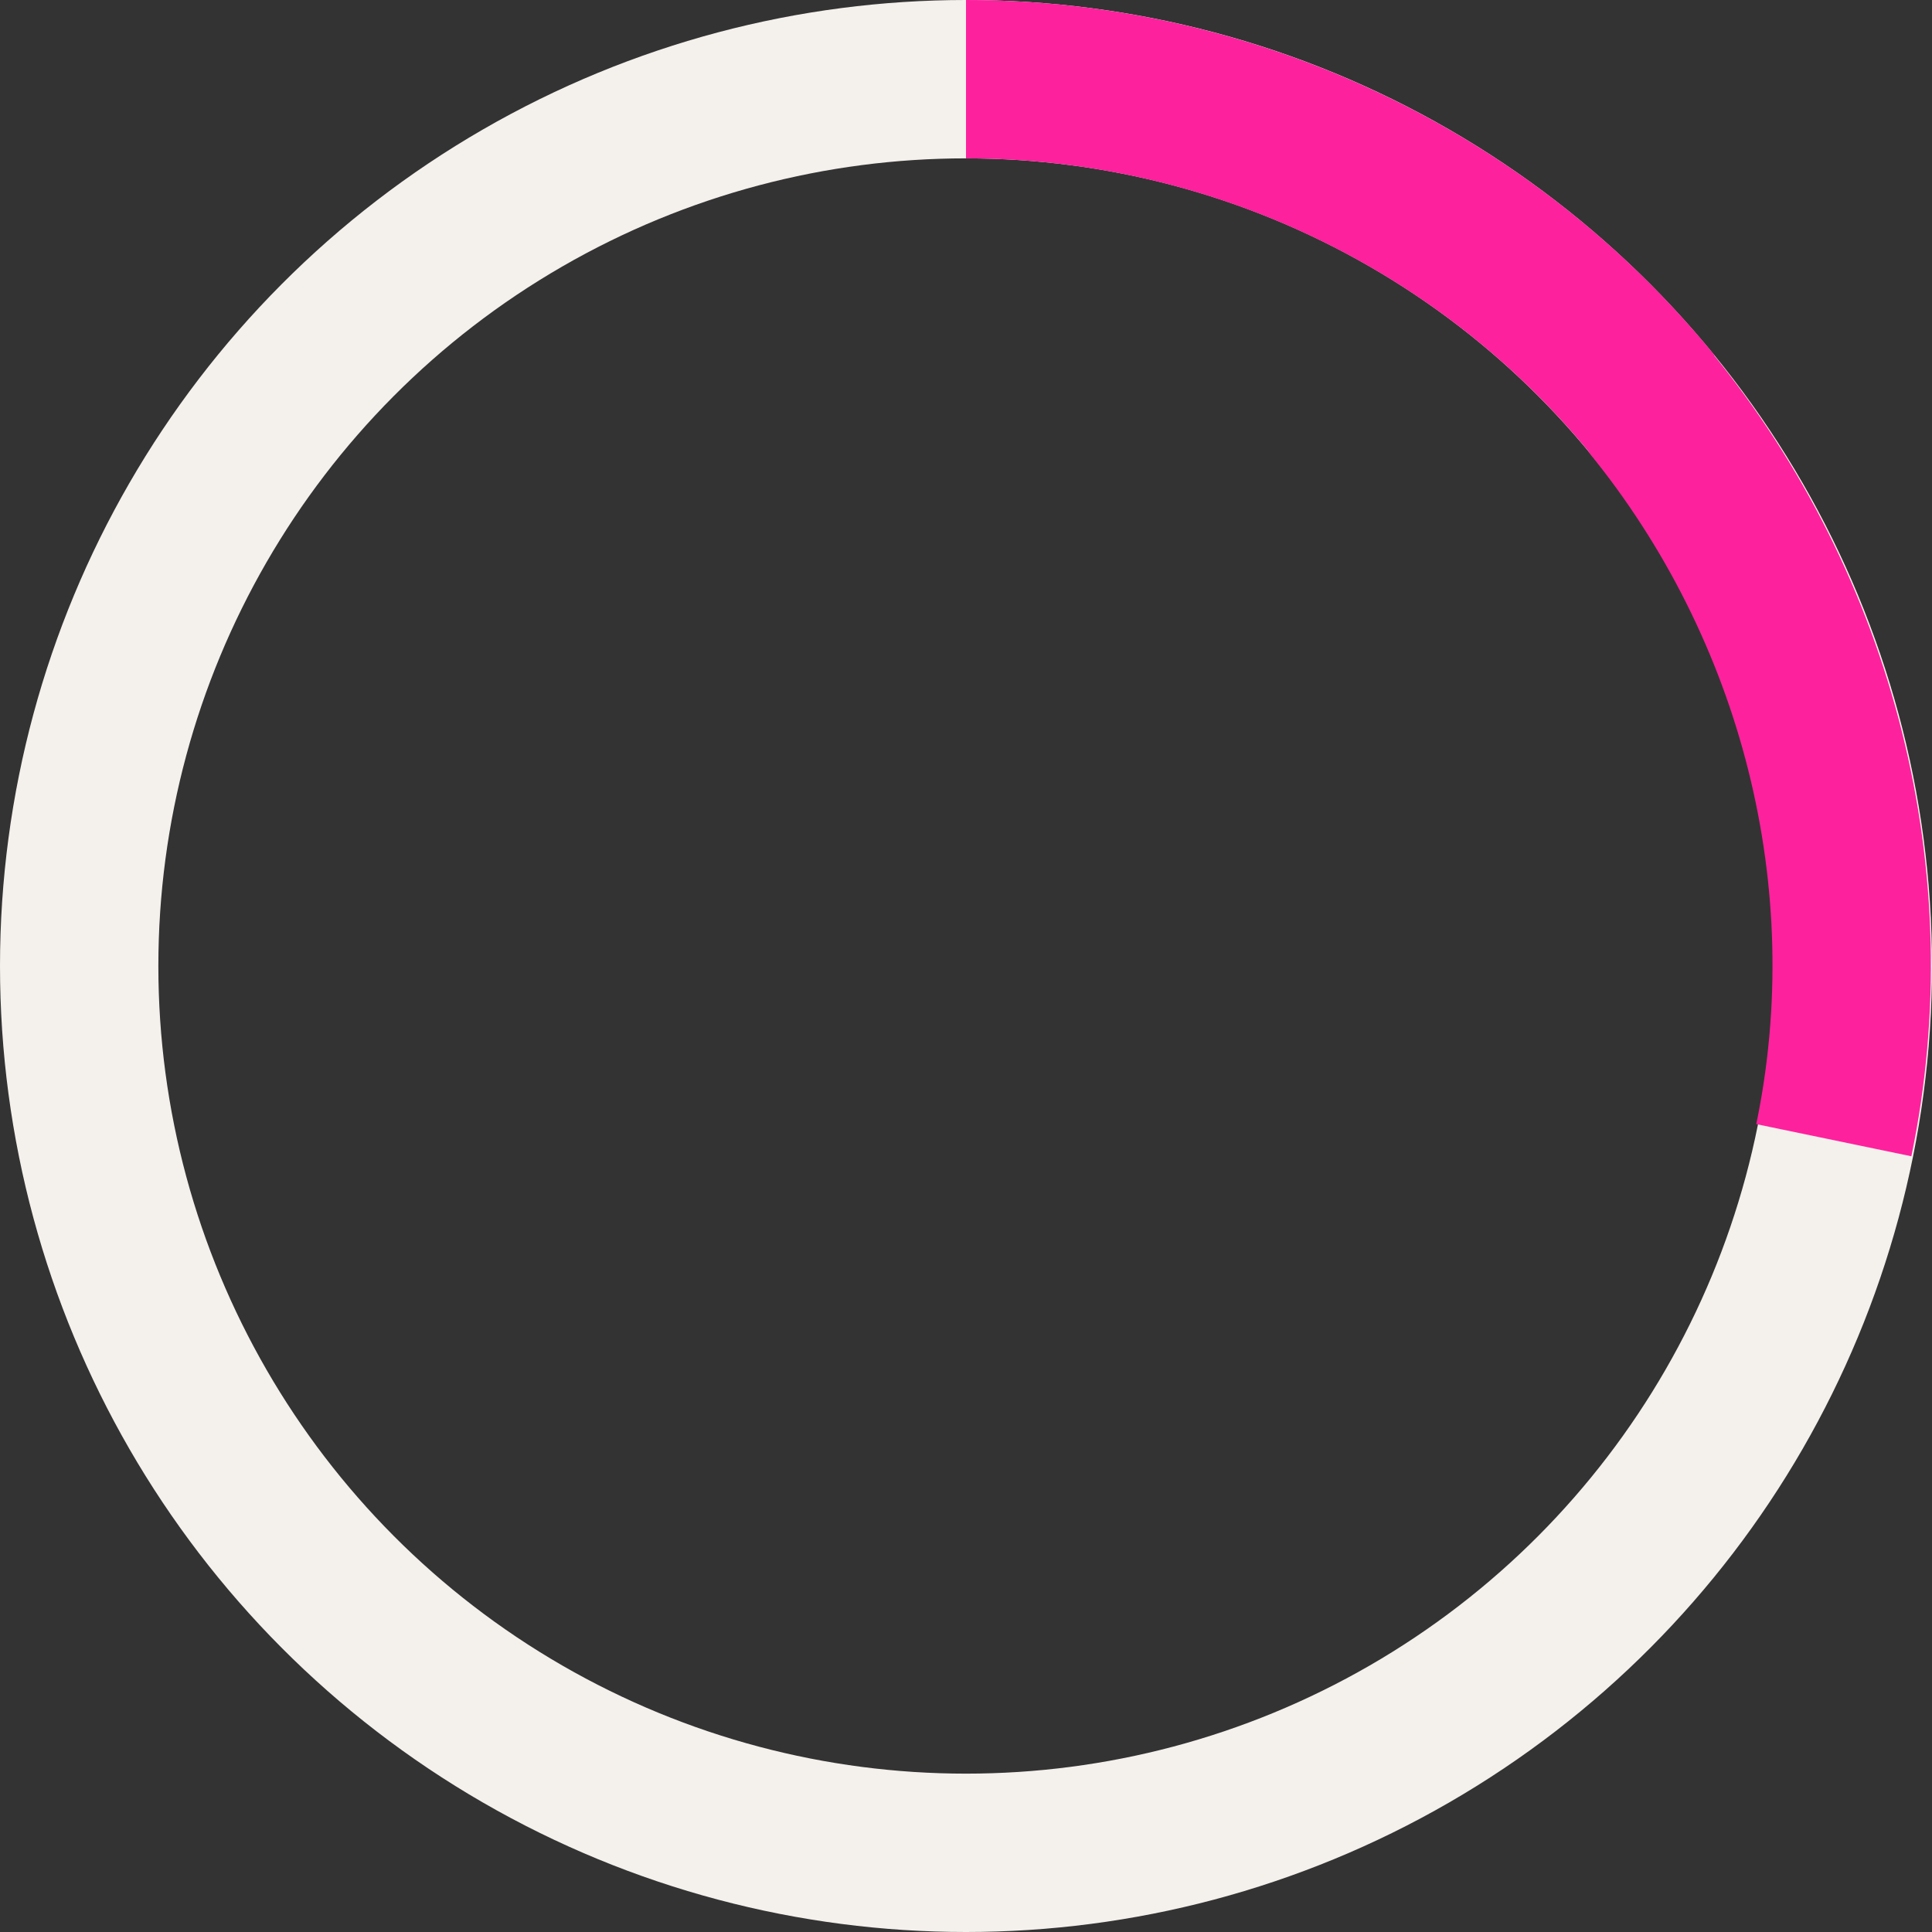
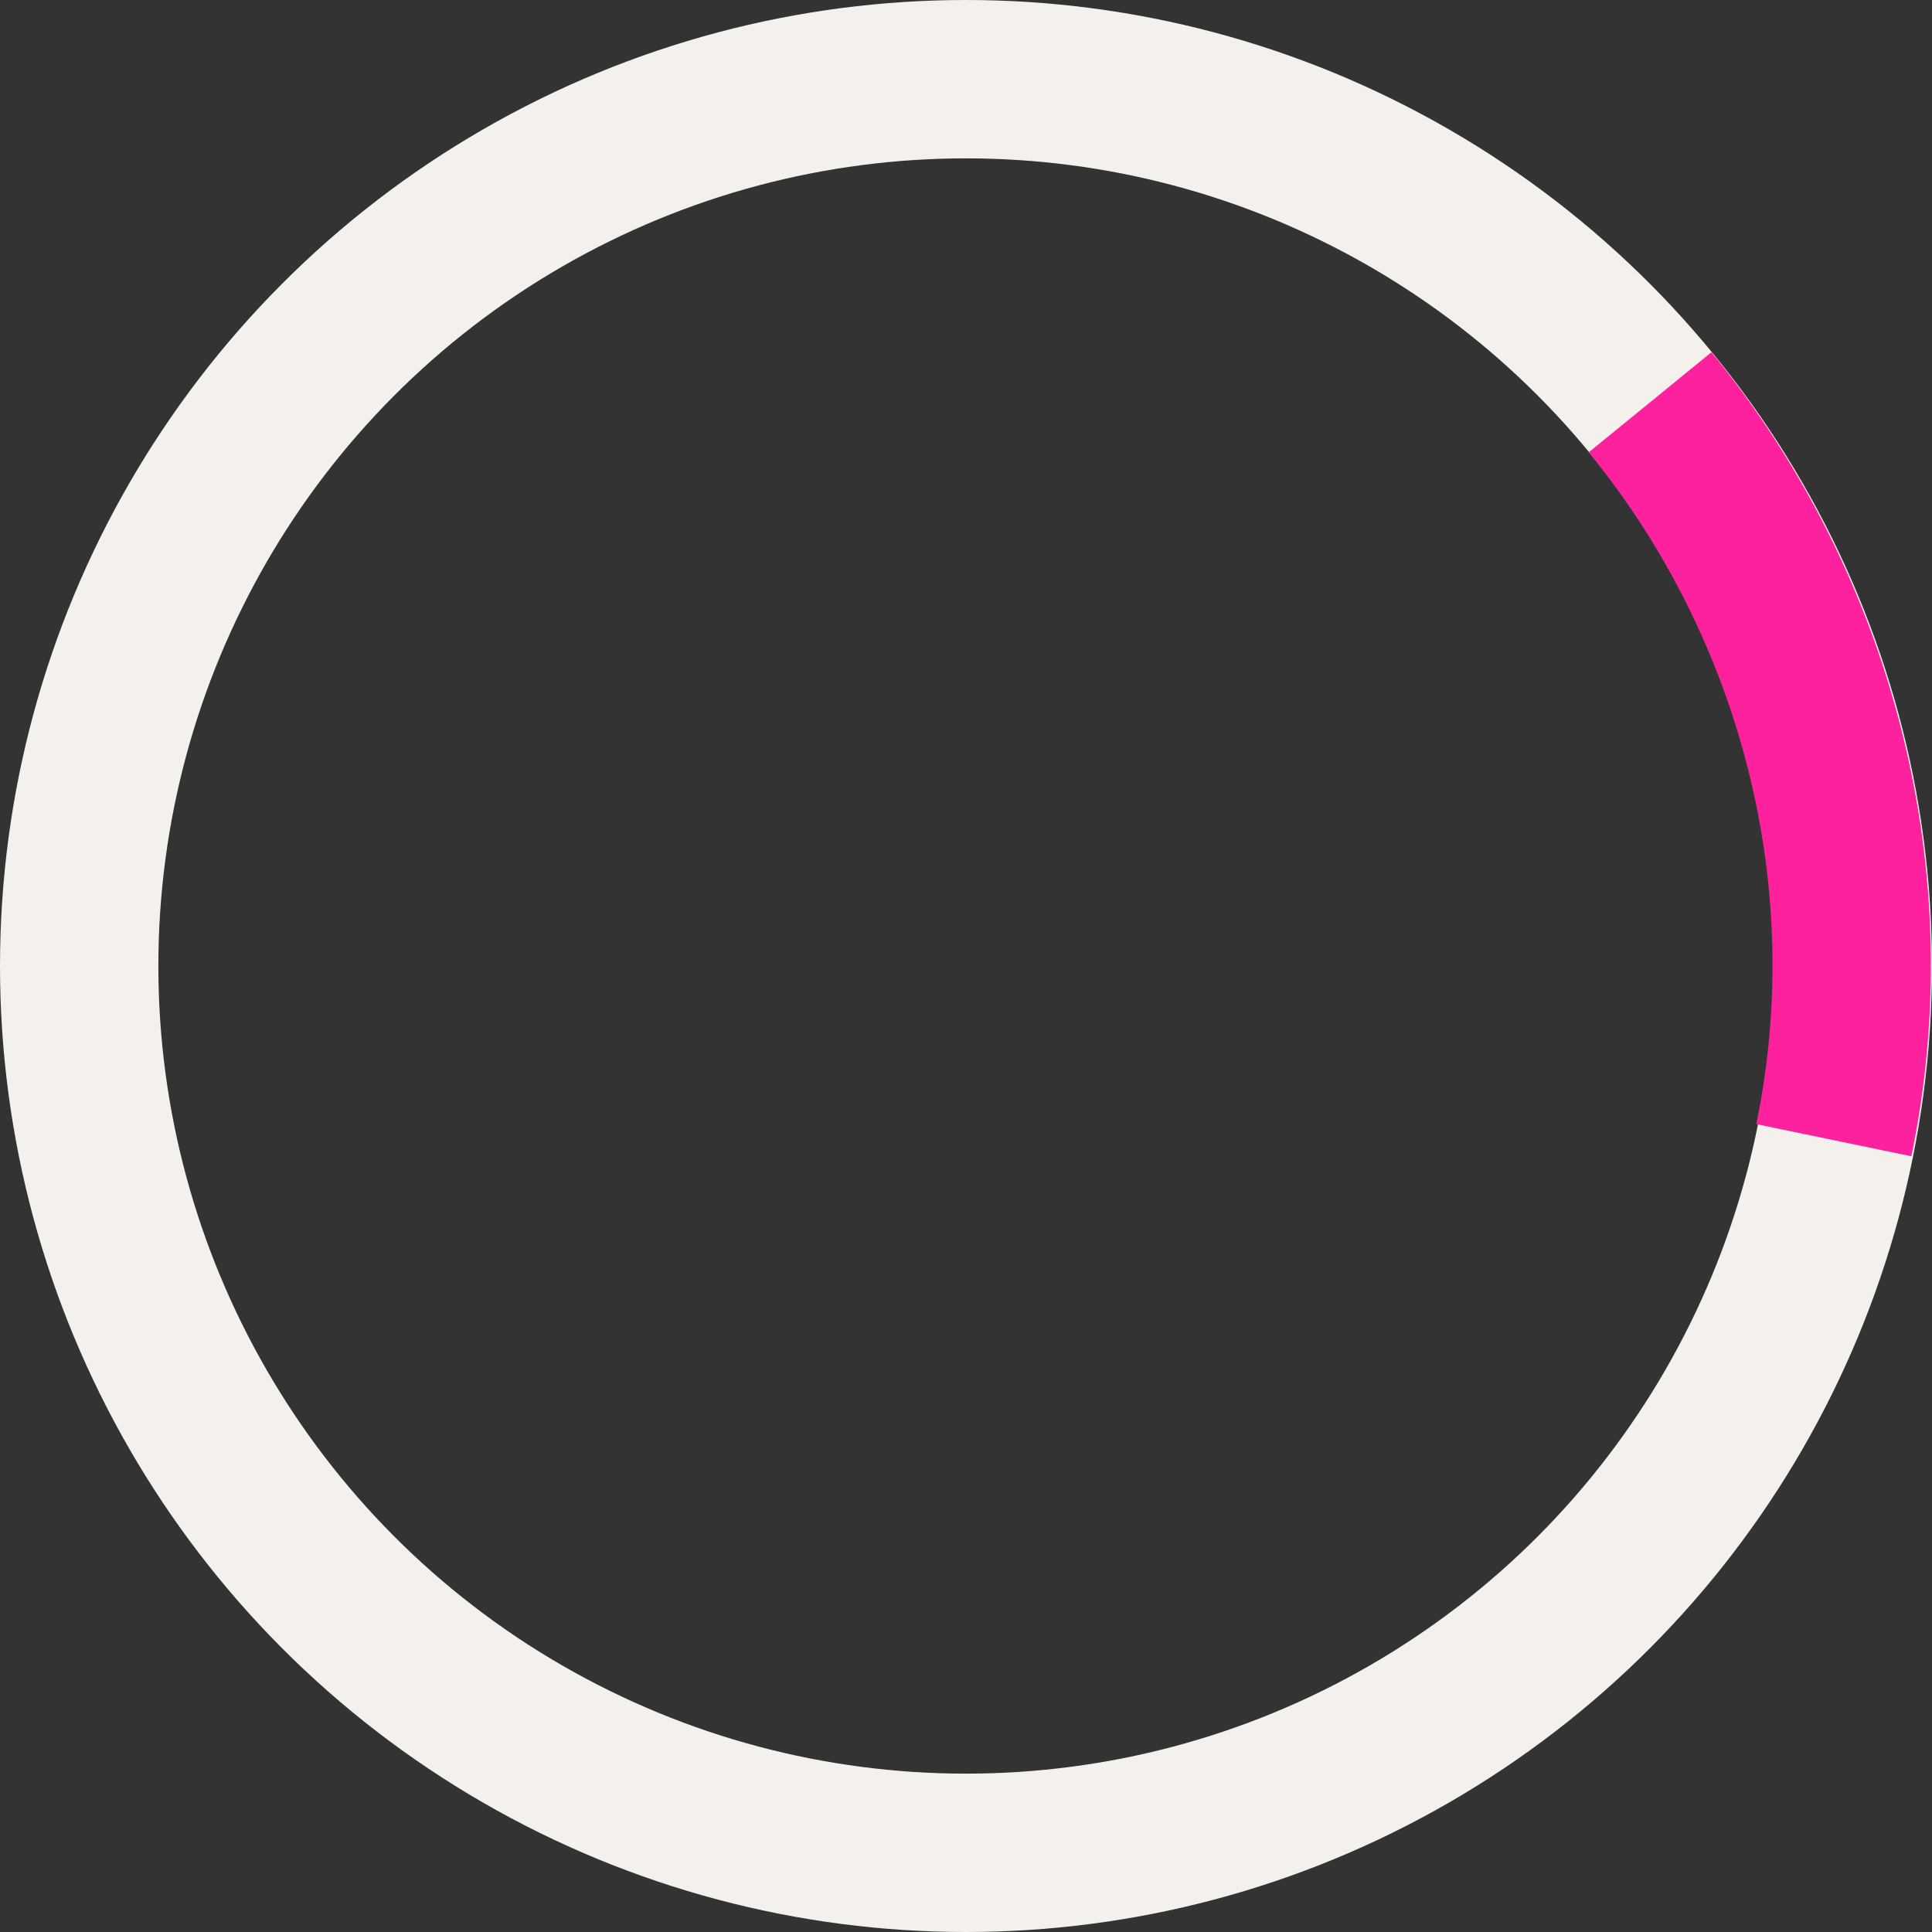
<svg xmlns="http://www.w3.org/2000/svg" version="1.1" id="Layer_1" x="0px" y="0px" viewBox="0 0 61 61" style="enable-background:new 0 0 61 61;" xml:space="preserve">
  <rect x="0" y="0" width="61" height="61" fill="#333333" stroke="none" />
  <style type="text/css">
	.st0{fill:none;stroke:#F4F0EC;stroke-width:5;stroke-miterlimit:10;}
	.st1{fill:none;stroke:#FE219D;stroke-width:5;stroke-miterlimit:10;}
	.st2{display:none;fill:none;stroke:#FE219D;stroke-width:5;stroke-miterlimit:10;}
</style>
  <g id="_1" transform="translate(-340.5 1236.5)">
    <circle id="Ellipse_1" class="st0" cx="371" cy="-1206" r="28" />
    <path id="Path_10_00000177474417535682389960000005692327002661588905_" class="st1" d="M398.4-1200.5c1.7-8.2-0.5-16.8-5.8-23.3" />
-     <path id="Path_10" class="st1" d="M392.7-1223.7c-5.3-6.5-13.3-10.3-21.7-10.3" />
    <path id="Path_10_00000083811103489495311120000011549741304014178495_" class="st2" d="M384.1-1181.3c7.4-3.9,12.7-11,14.3-19.2" />
-     <path id="Path_10_00000112629495110804125420000000875716514393146781_" class="st2" d="M360.2-1180.2c7.7,3.3,16.5,2.9,24-1.1" />
    <path id="Path_10_00000129180920193252564180000017985733982567789998_" class="st2" d="M344.1-1198c2.4,8,8.3,14.6,16.1,17.8" />
-     <path id="Path_10_00000058570526371543689060000006977786707129684899_" class="st2" d="M347.8-1221.6c-4.7,7-6,15.7-3.6,23.7" />
    <path id="Path_10_00000042006517117854180800000014307530749256356787_" class="st2" d="M371-1234c-9.6,0-17.7,4.6-23.3,12.4" />
  </g>
</svg>